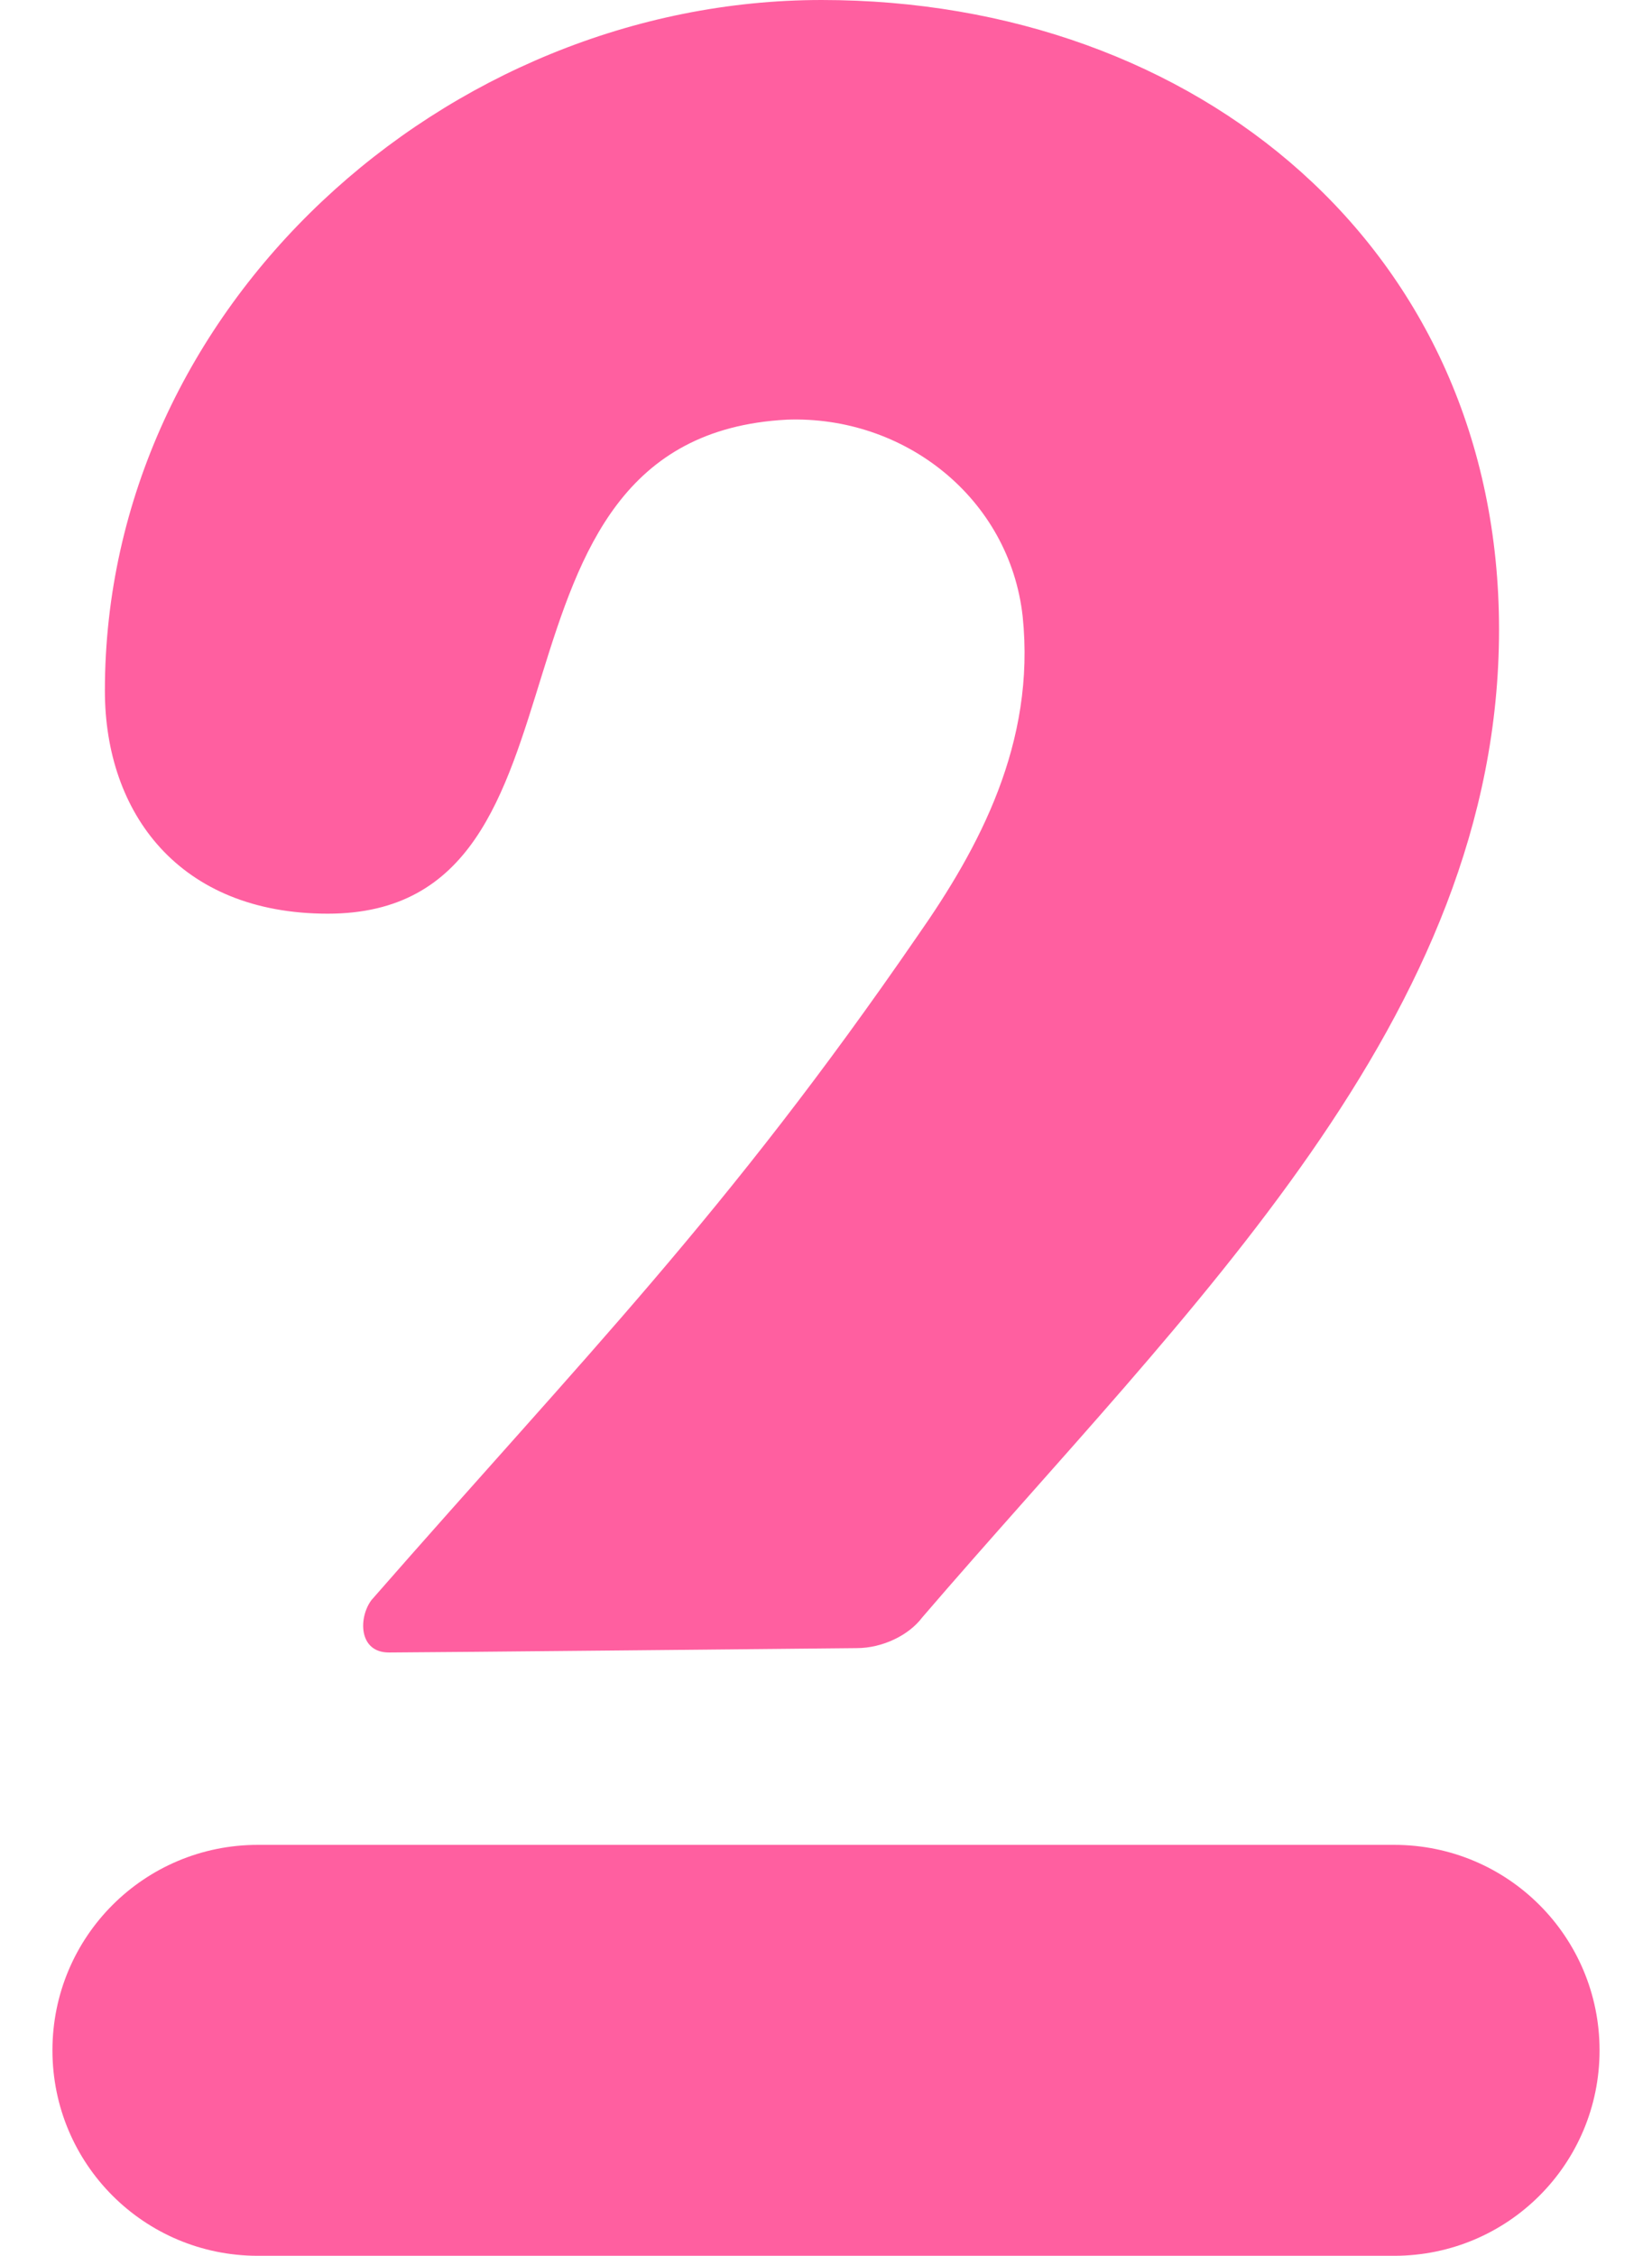
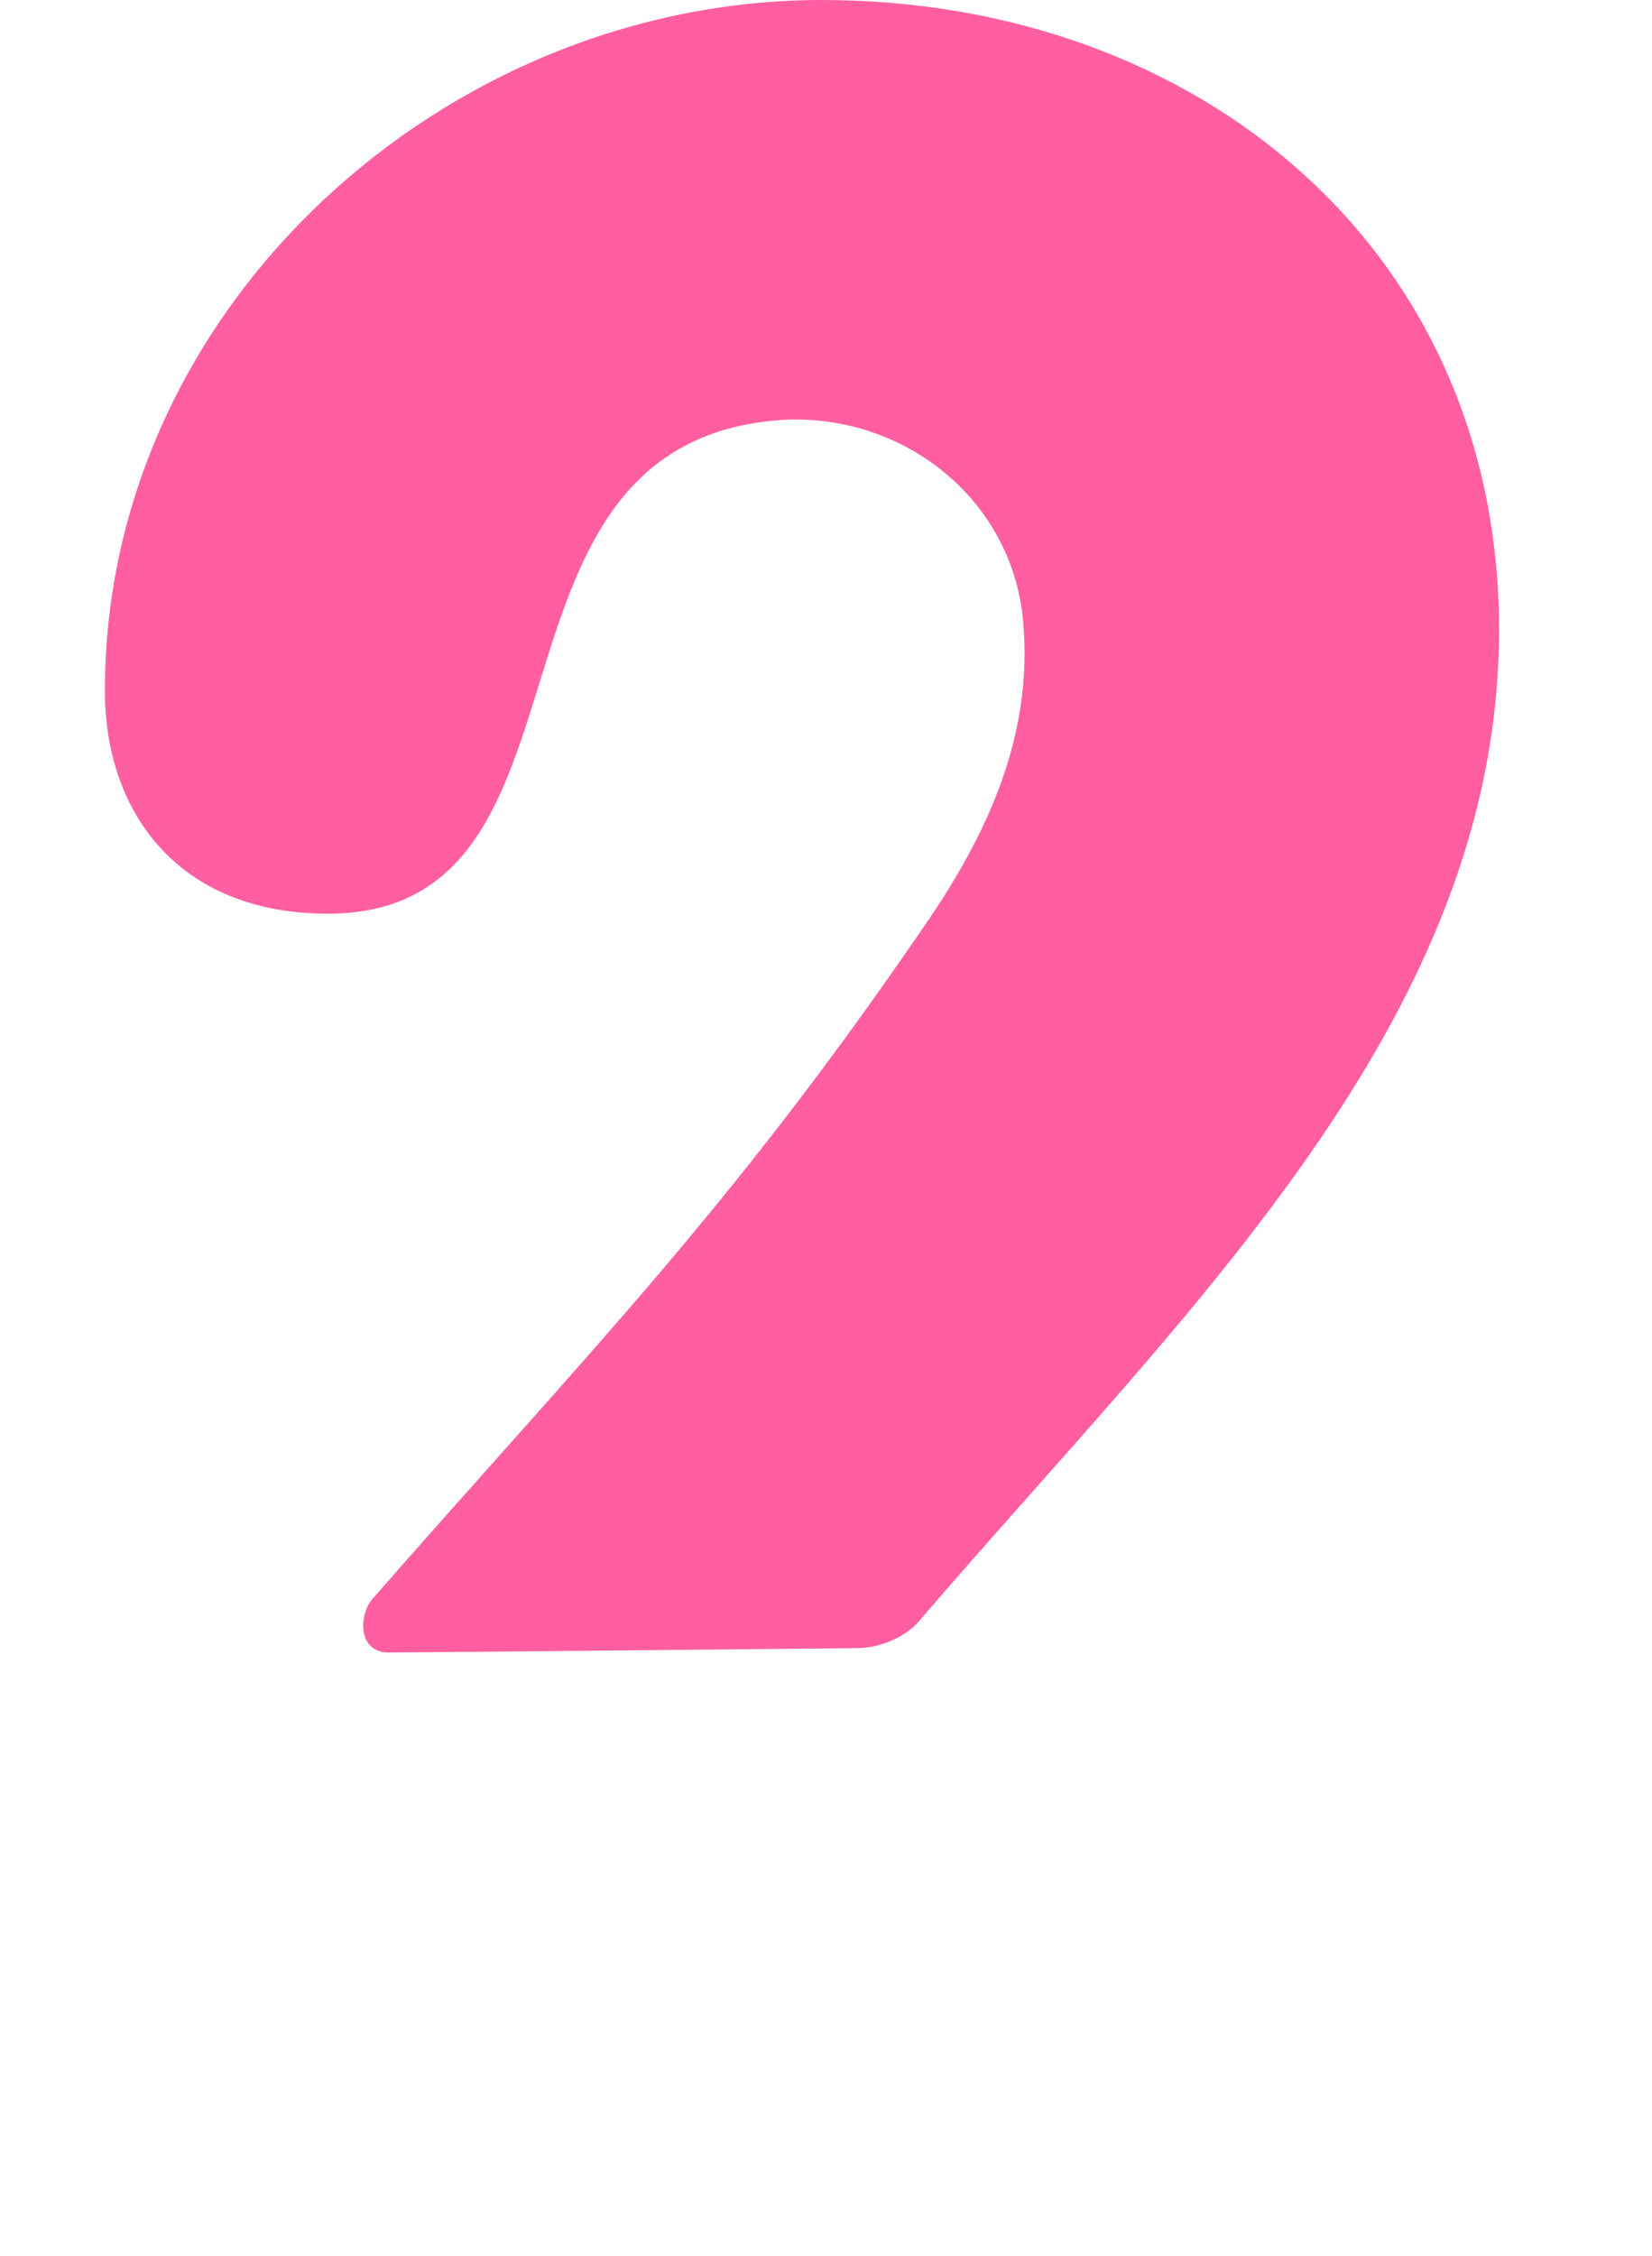
<svg xmlns="http://www.w3.org/2000/svg" version="1.1" id="レイヤー_1" x="0px" y="0px" width="37.8px" height="51.6px" viewBox="0 0 37.8 51.6" style="enable-background:new 0 0 37.8 51.6;" xml:space="preserve">
  <style type="text/css">
	.st0{fill:#FF5FA0;}
</style>
  <g>
    <path class="st0" d="M7.5,20.9c6.6,0,3-10.9,10.5-11.3c2.7-0.1,5.1,1.8,5.4,4.5c0.3,2.9-1,5.3-2.4,7.3c-4.4,6.4-7.6,9.6-12.5,15.2   c-0.3,0.4-0.3,1.2,0.4,1.2s10.7-0.1,10.7-0.1c0.6,0,1.2-0.3,1.5-0.7c6.1-7.1,13.2-13.7,13.2-22.6C34.3,5.7,27.4,0,18.8,0   C10.2,0,2.4,7,2.4,15.8C2.4,18.6,4.1,20.9,7.5,20.9z" />
-     <path class="st0" d="M31.9,51.6h-26c-2.6,0-4.7-2.1-4.7-4.7s2.1-4.7,4.7-4.7h26c2.6,0,4.7,2.1,4.7,4.7S34.5,51.6,31.9,51.6z" />
  </g>
</svg>